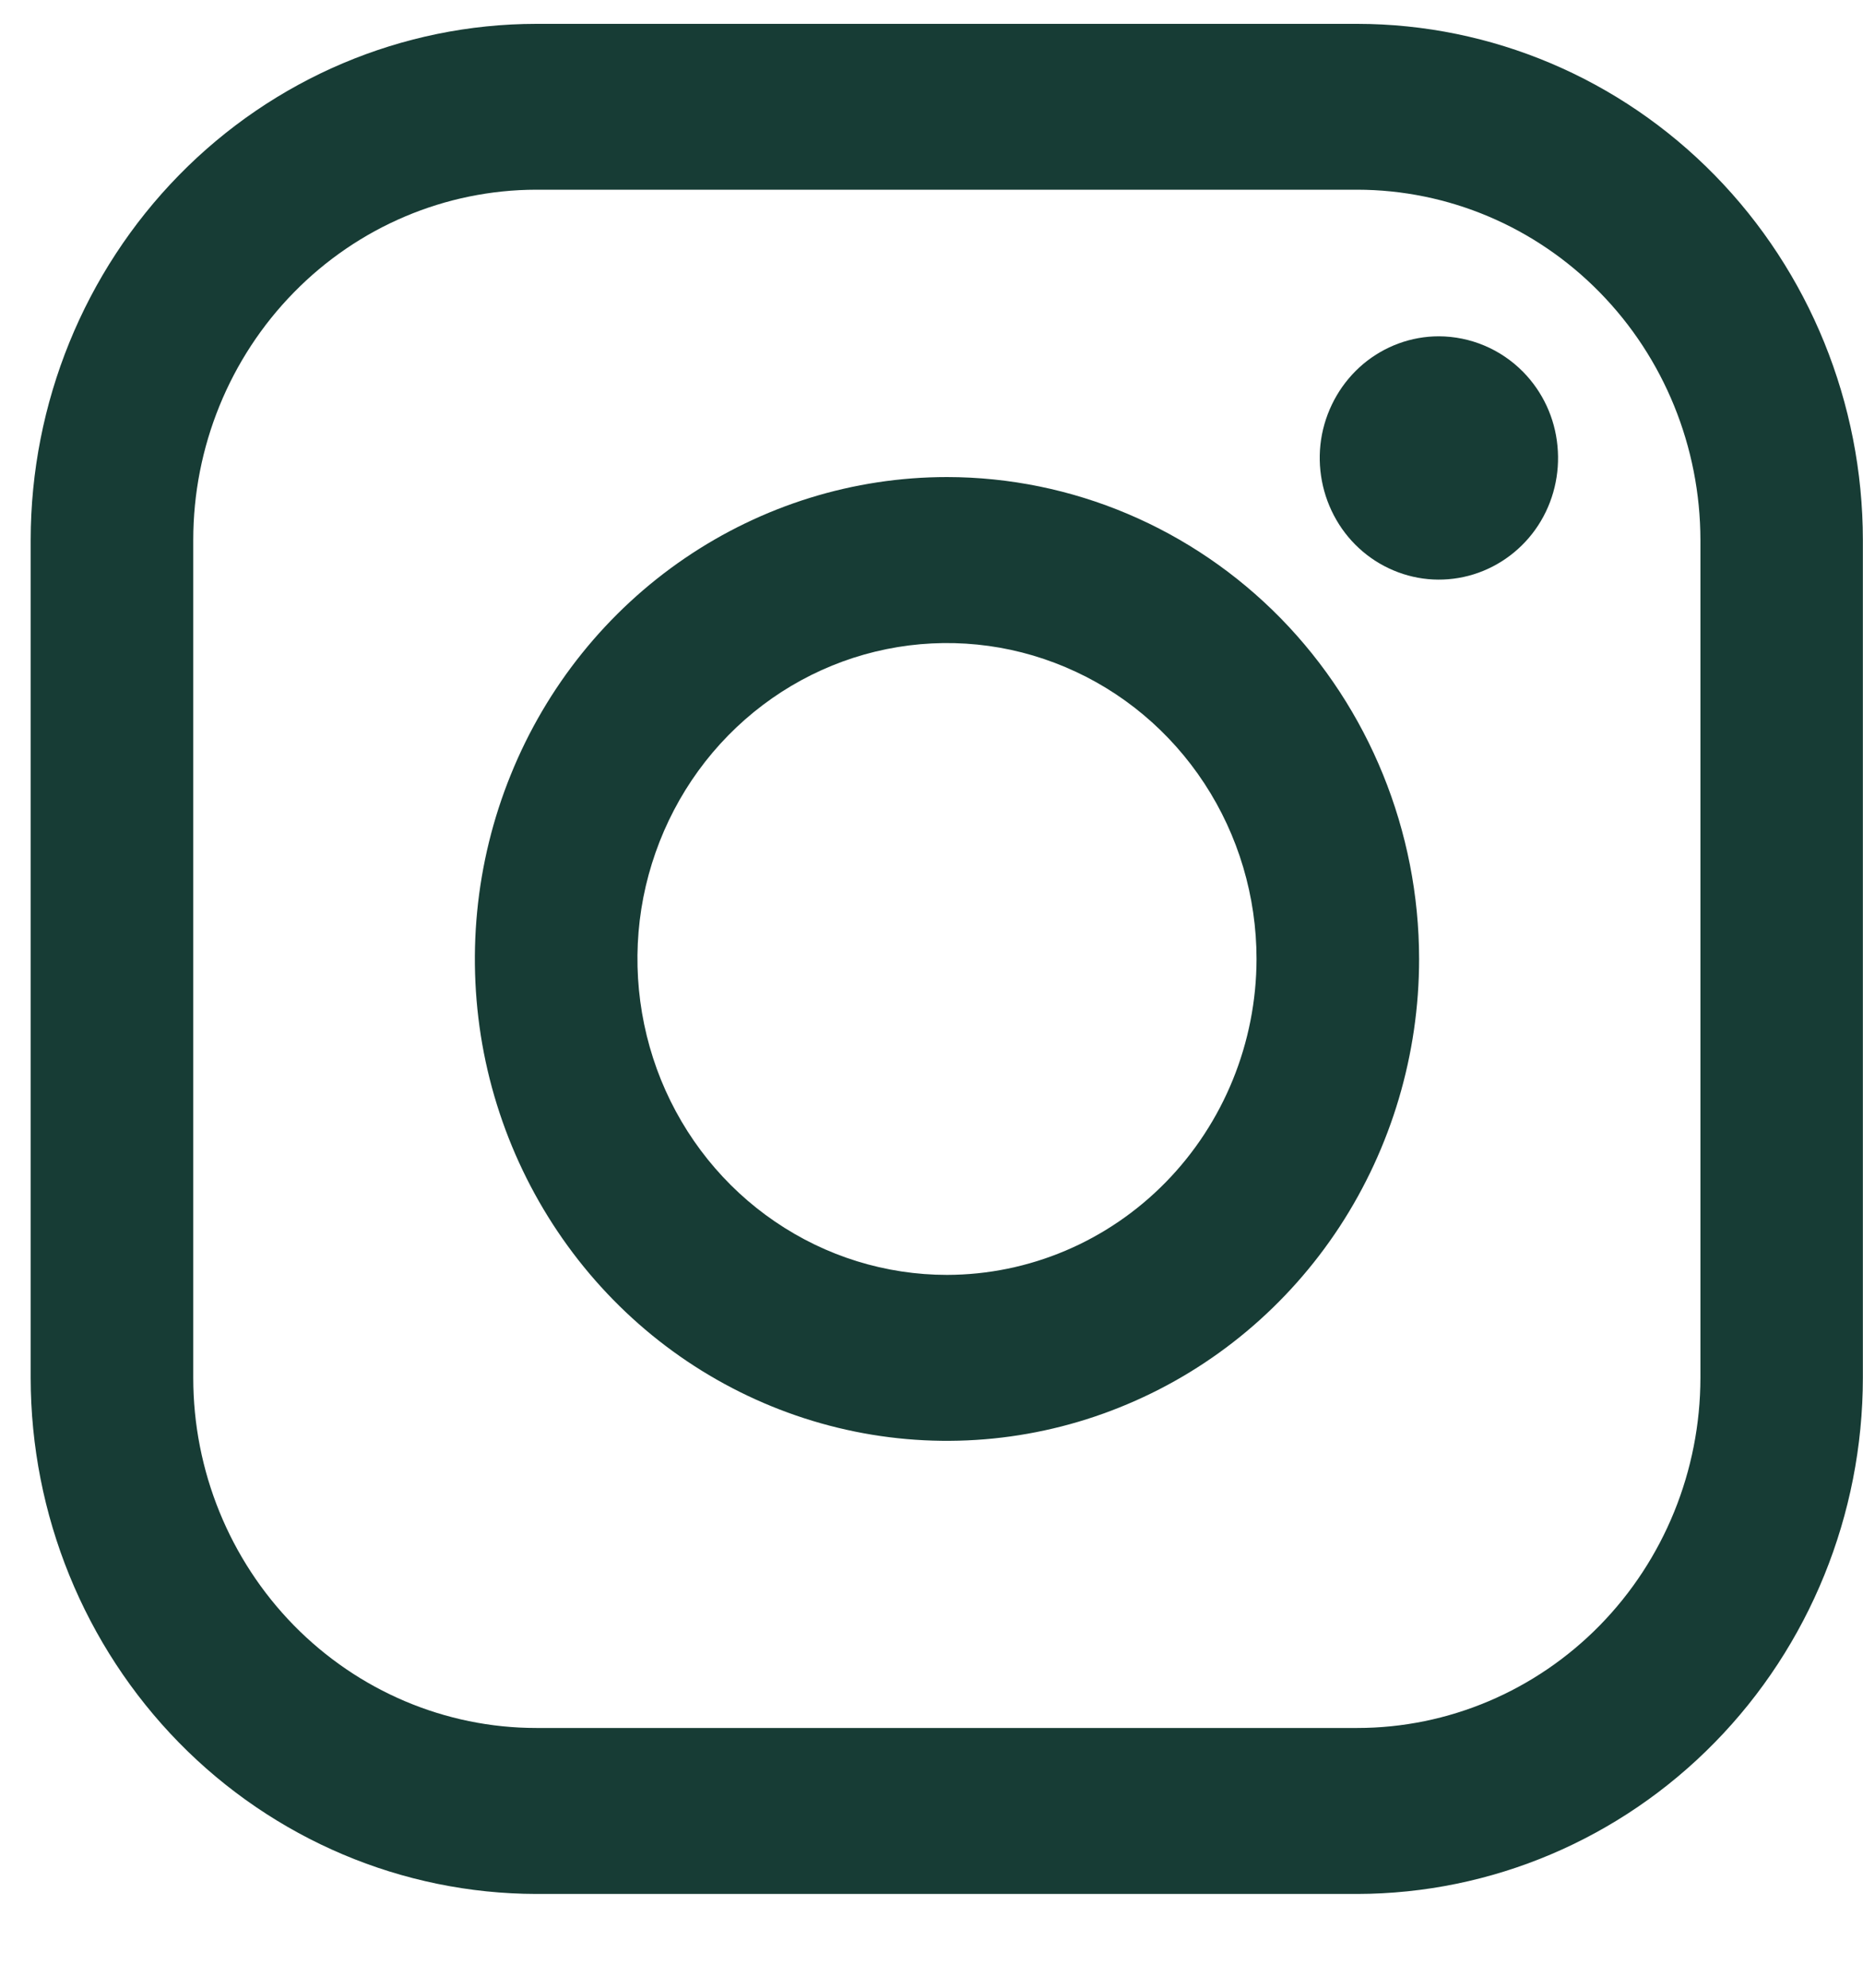
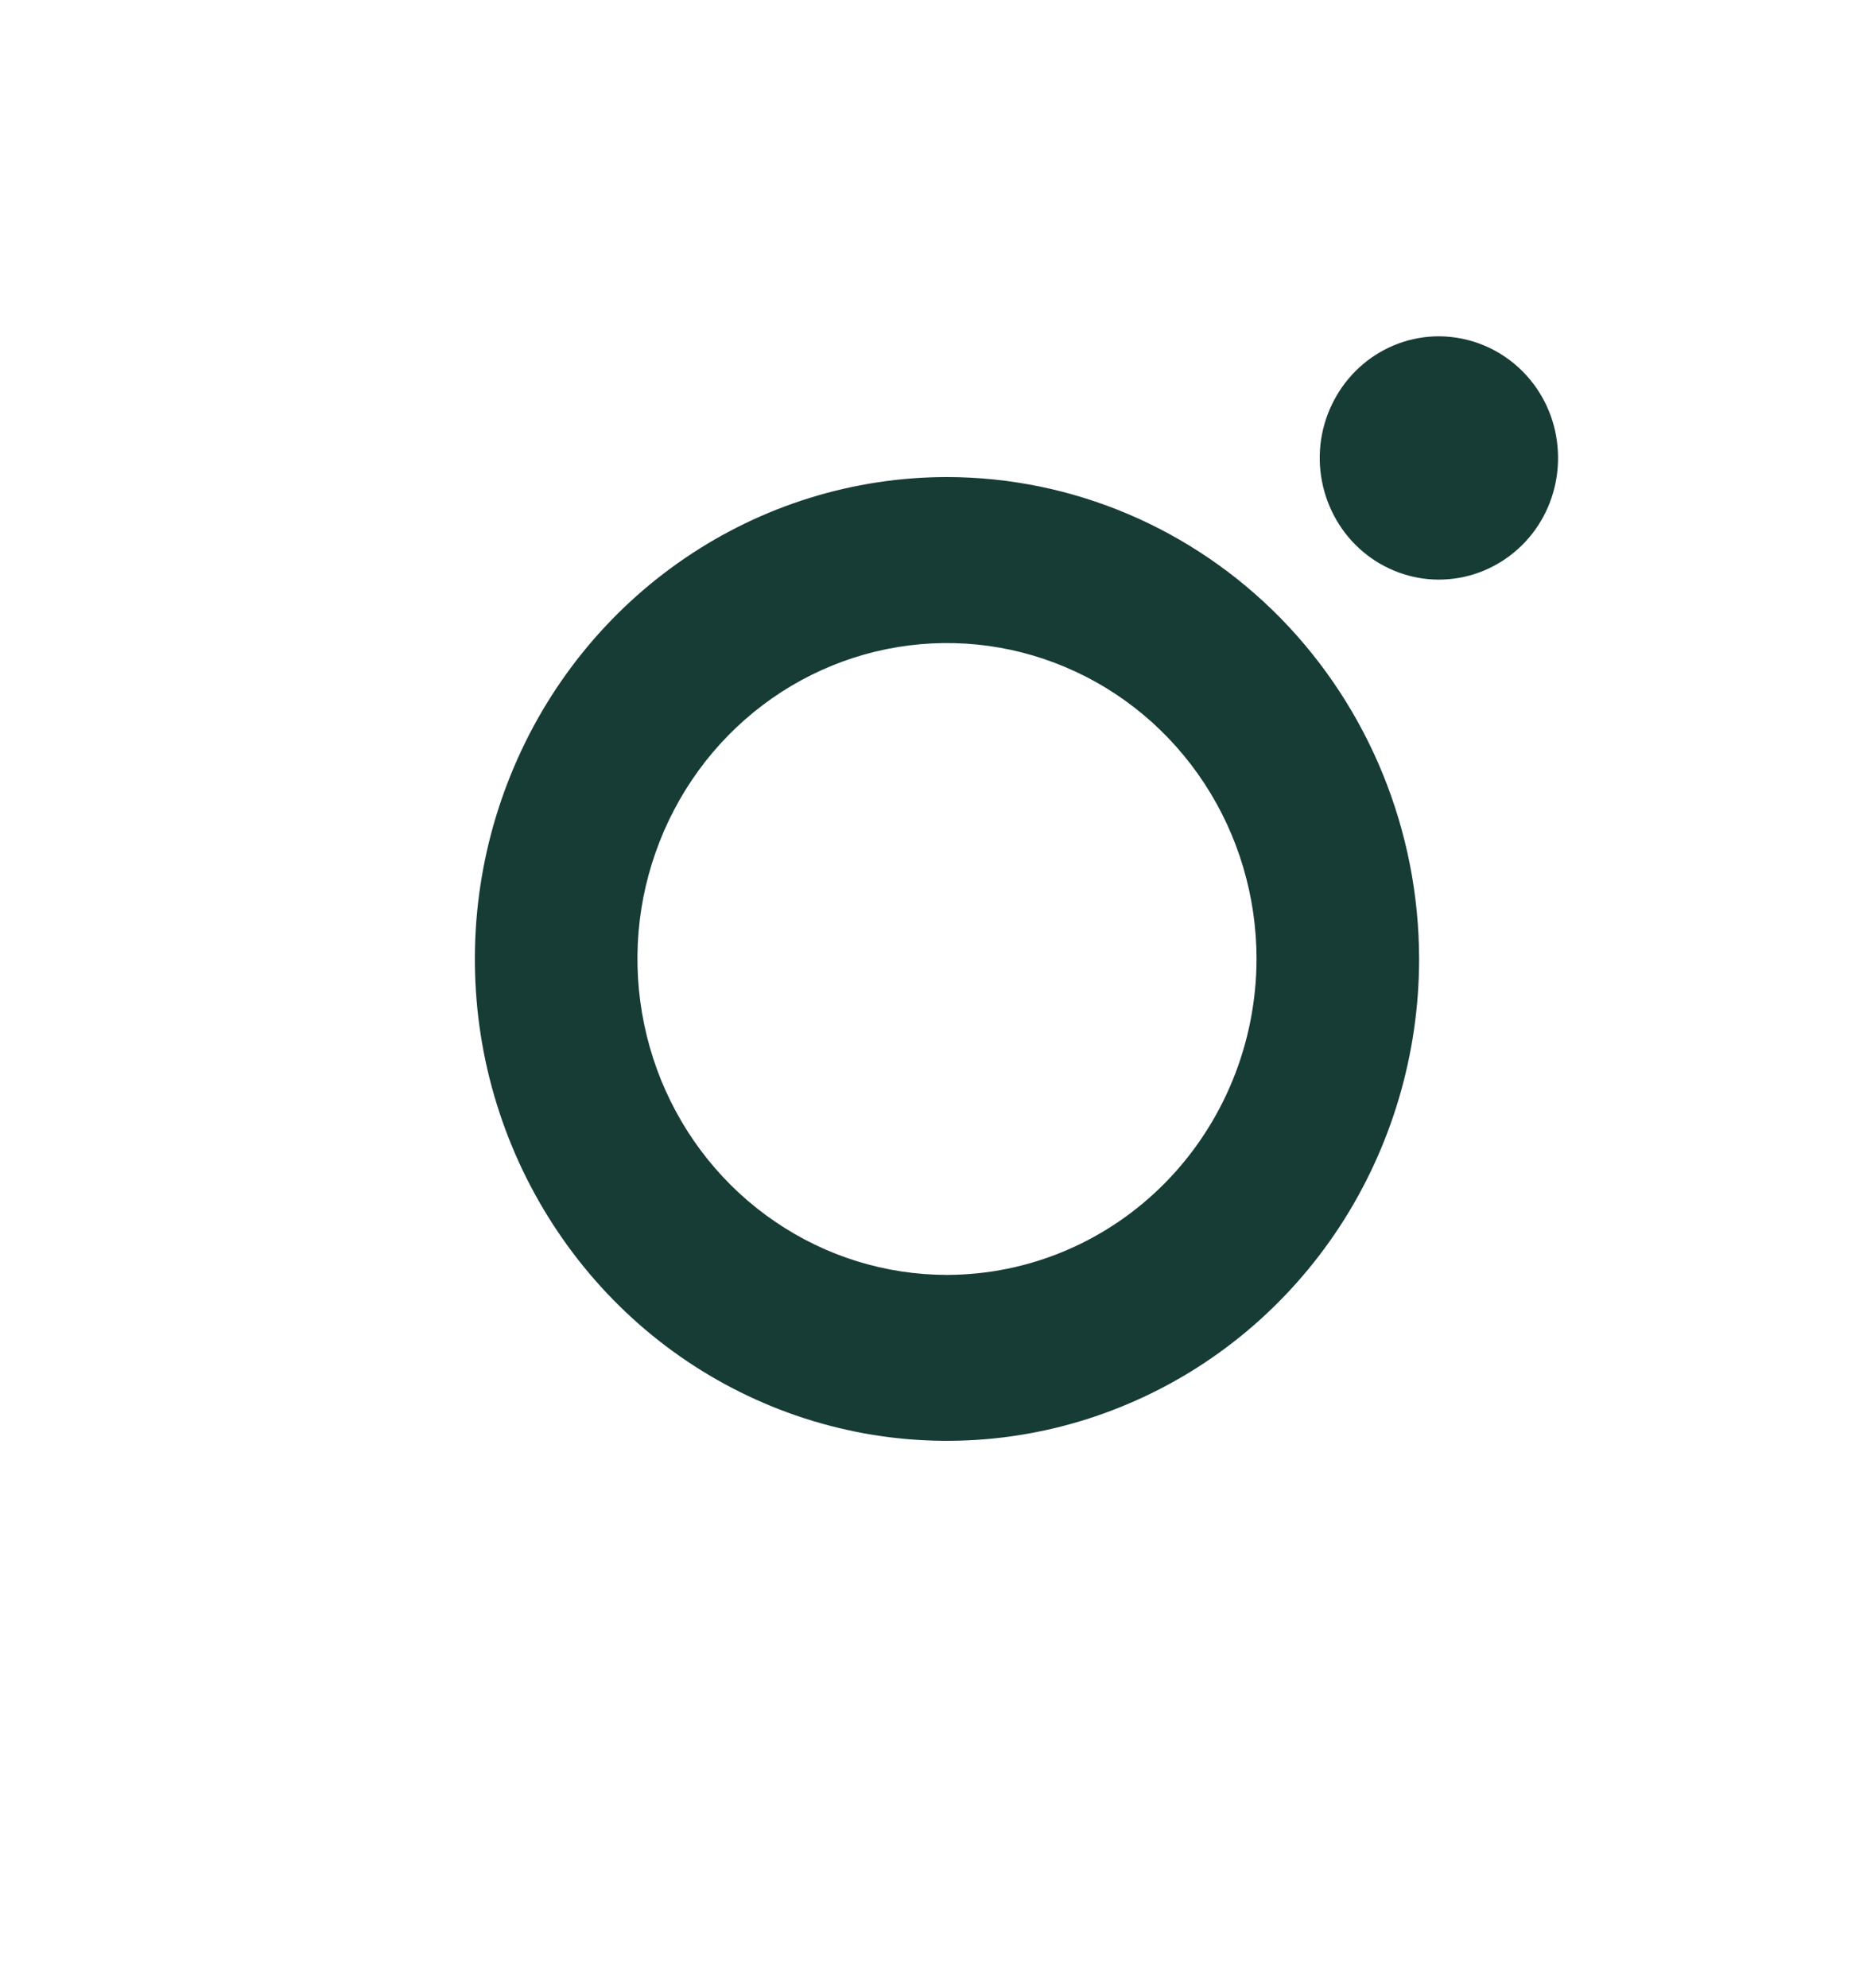
<svg xmlns="http://www.w3.org/2000/svg" width="15" height="16" viewBox="0 0 15 16" fill="none">
-   <path d="M10.928 0.192H4.318C3.239 0.193 2.204 0.631 1.441 1.41C0.678 2.189 0.248 3.245 0.247 4.346L0.247 11.091C0.248 12.192 0.678 13.248 1.441 14.027C2.204 14.805 3.239 15.243 4.318 15.245H10.928C12.008 15.243 13.043 14.805 13.806 14.026C14.569 13.248 14.998 12.192 14.999 11.091V4.346C14.998 3.245 14.569 2.189 13.806 1.41C13.043 0.631 12.008 0.193 10.928 0.192V0.192ZM13.691 11.091C13.69 11.838 13.399 12.554 12.881 13.083C12.363 13.611 11.661 13.909 10.928 13.909H4.318C3.586 13.909 2.884 13.611 2.366 13.083C1.848 12.554 1.556 11.838 1.556 11.091V4.346C1.556 3.599 1.848 2.882 2.366 2.354C2.884 1.825 3.586 1.528 4.318 1.527H10.928C11.661 1.528 12.363 1.825 12.881 2.354C13.399 2.882 13.69 3.599 13.691 4.346V11.091Z" fill="#173C35" />
  <path d="M7.625 3.84C6.873 3.84 6.138 4.068 5.513 4.494C4.888 4.92 4.4 5.526 4.113 6.235C3.825 6.943 3.75 7.723 3.896 8.476C4.043 9.228 4.405 9.919 4.937 10.462C5.468 11.004 6.146 11.373 6.883 11.523C7.62 11.673 8.385 11.596 9.079 11.302C9.774 11.009 10.368 10.512 10.786 9.874C11.203 9.236 11.426 8.486 11.426 7.719C11.425 6.69 11.024 5.705 10.312 4.977C9.599 4.25 8.633 3.841 7.625 3.84ZM7.625 10.262C7.132 10.262 6.65 10.113 6.24 9.833C5.83 9.554 5.511 9.157 5.322 8.692C5.134 8.227 5.084 7.716 5.18 7.223C5.277 6.73 5.514 6.276 5.862 5.921C6.211 5.565 6.655 5.323 7.138 5.225C7.622 5.127 8.123 5.177 8.578 5.37C9.034 5.562 9.423 5.888 9.697 6.306C9.971 6.724 10.117 7.216 10.117 7.719C10.116 8.393 9.853 9.039 9.386 9.516C8.919 9.993 8.285 10.261 7.625 10.262Z" fill="#173C35" />
  <path d="M11.585 2.707C11.363 2.707 11.148 2.786 10.976 2.93C10.805 3.074 10.688 3.274 10.644 3.496C10.601 3.718 10.635 3.949 10.74 4.149C10.844 4.348 11.014 4.505 11.219 4.591C11.424 4.678 11.652 4.689 11.865 4.623C12.077 4.557 12.261 4.418 12.384 4.23C12.507 4.042 12.562 3.815 12.54 3.59C12.519 3.364 12.421 3.154 12.264 2.994C12.083 2.81 11.839 2.708 11.585 2.707Z" fill="#173C35" />
</svg>